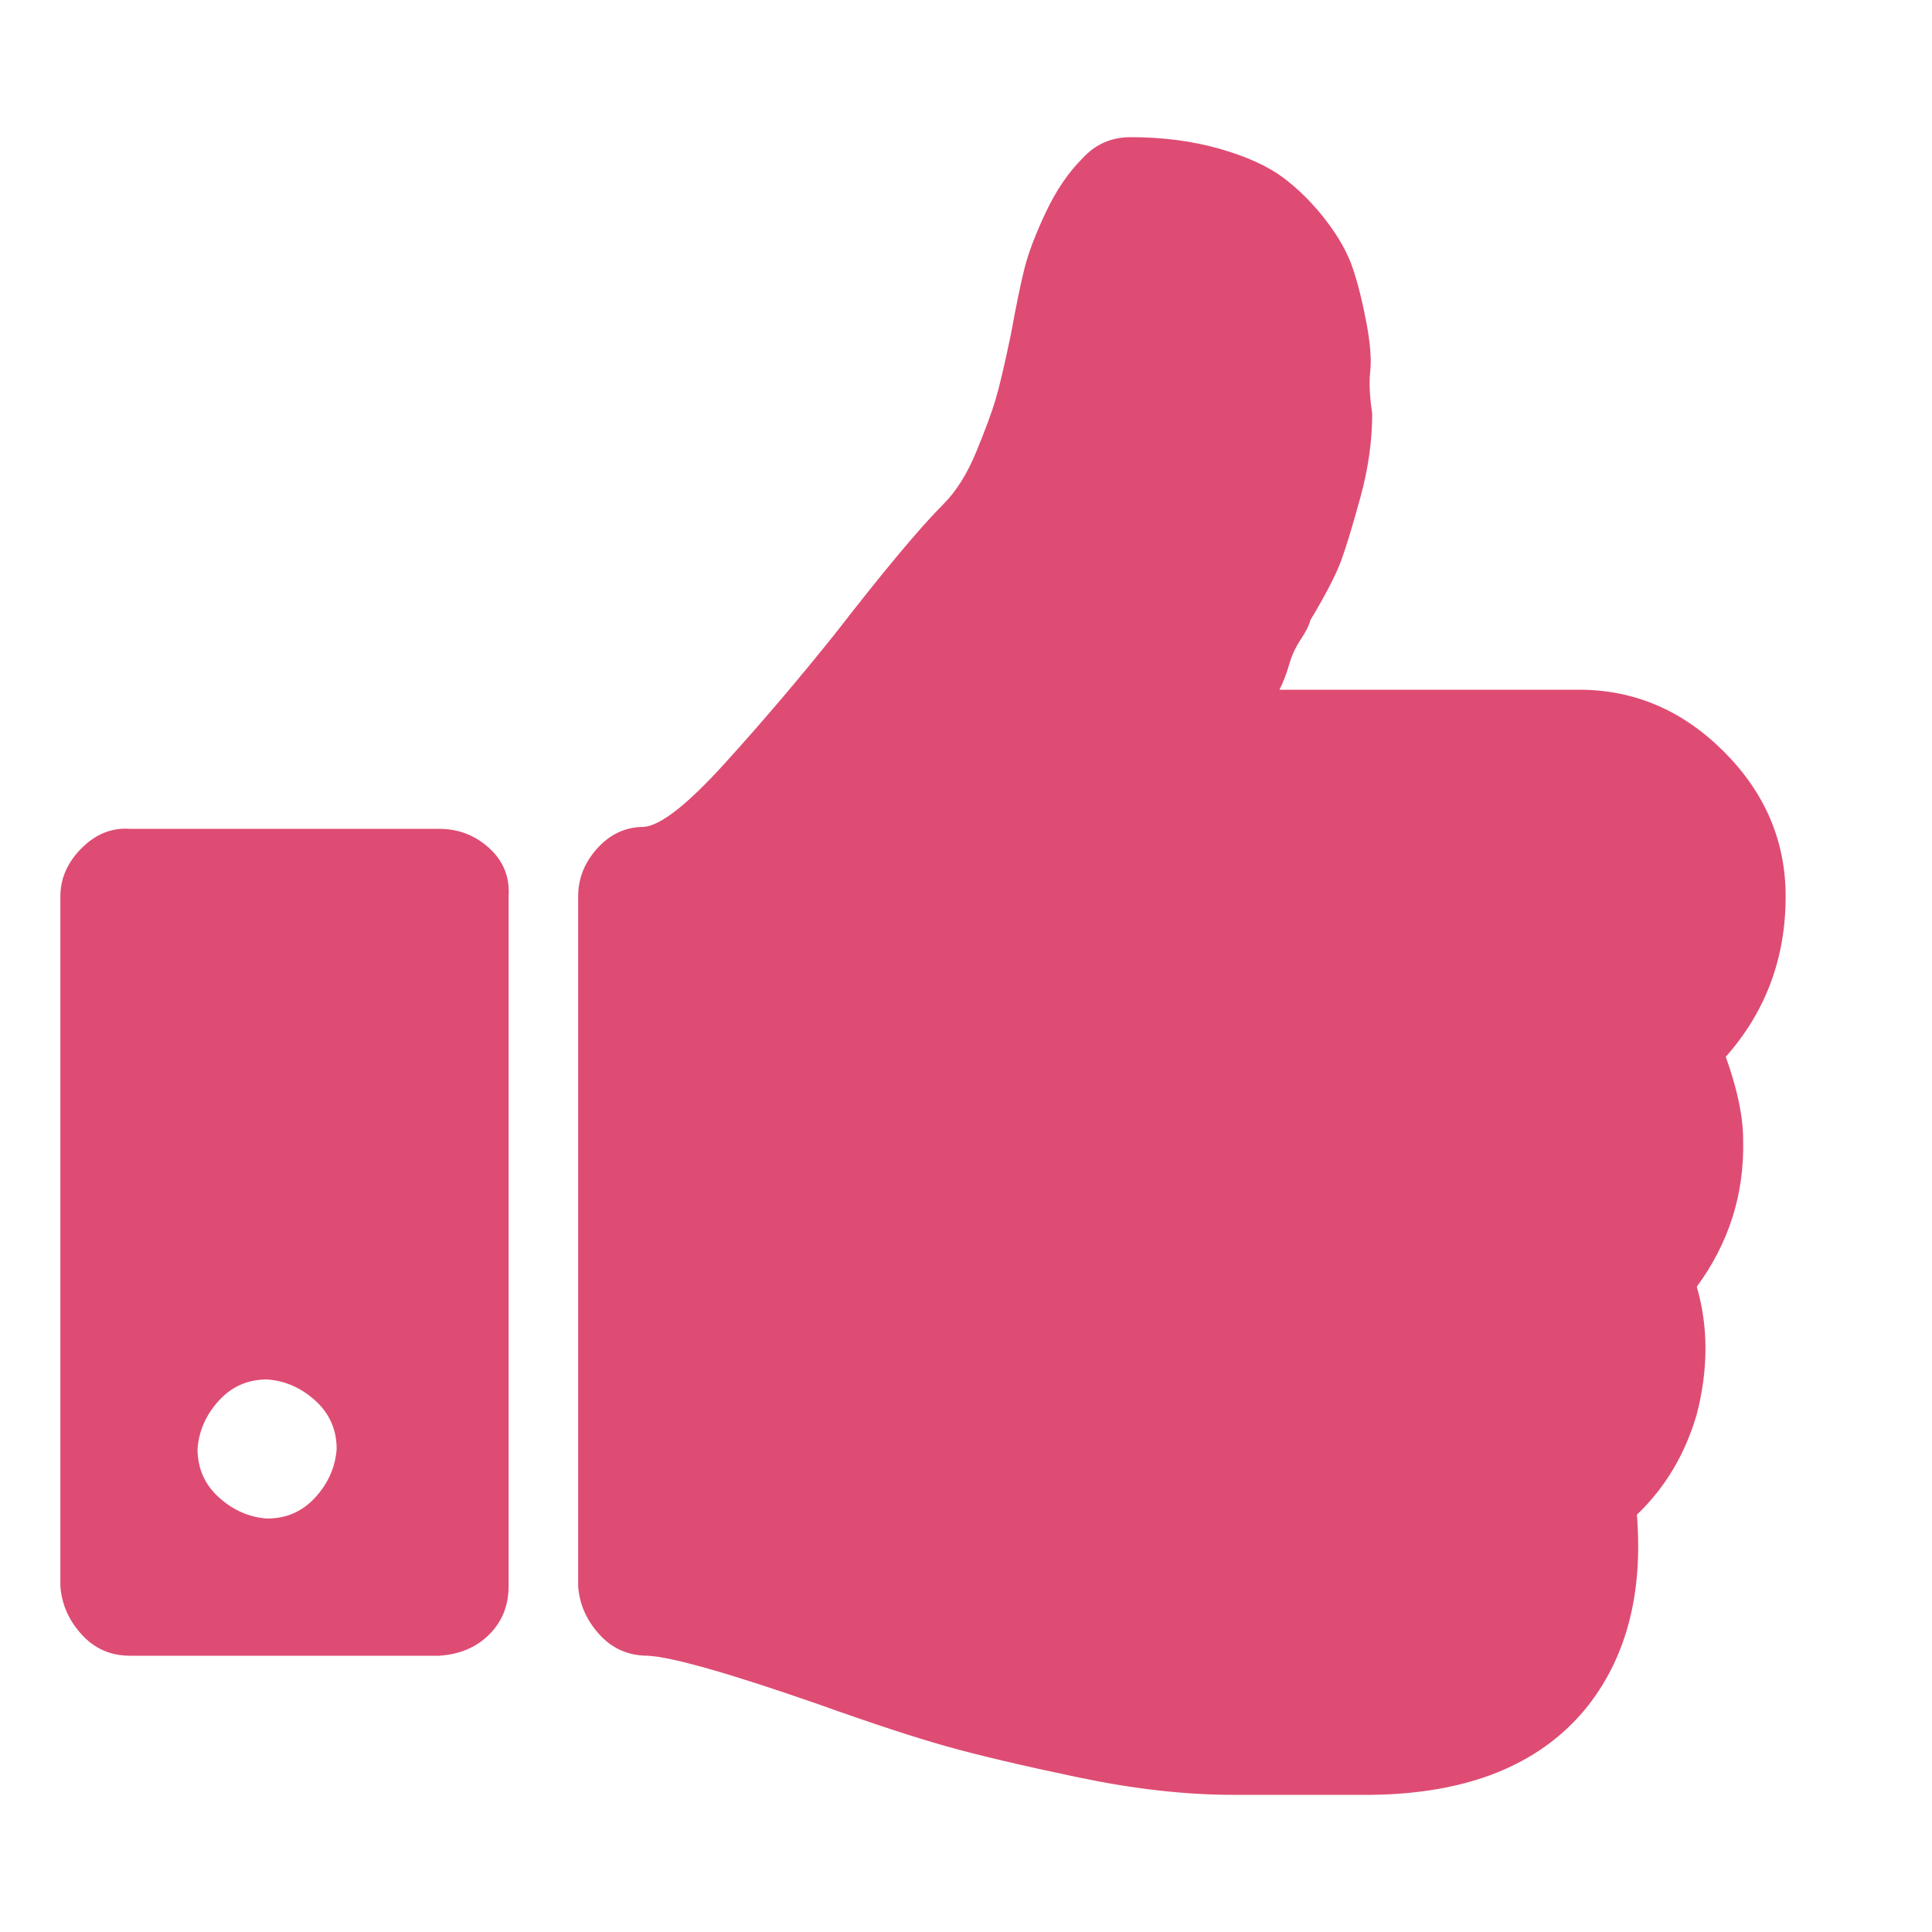
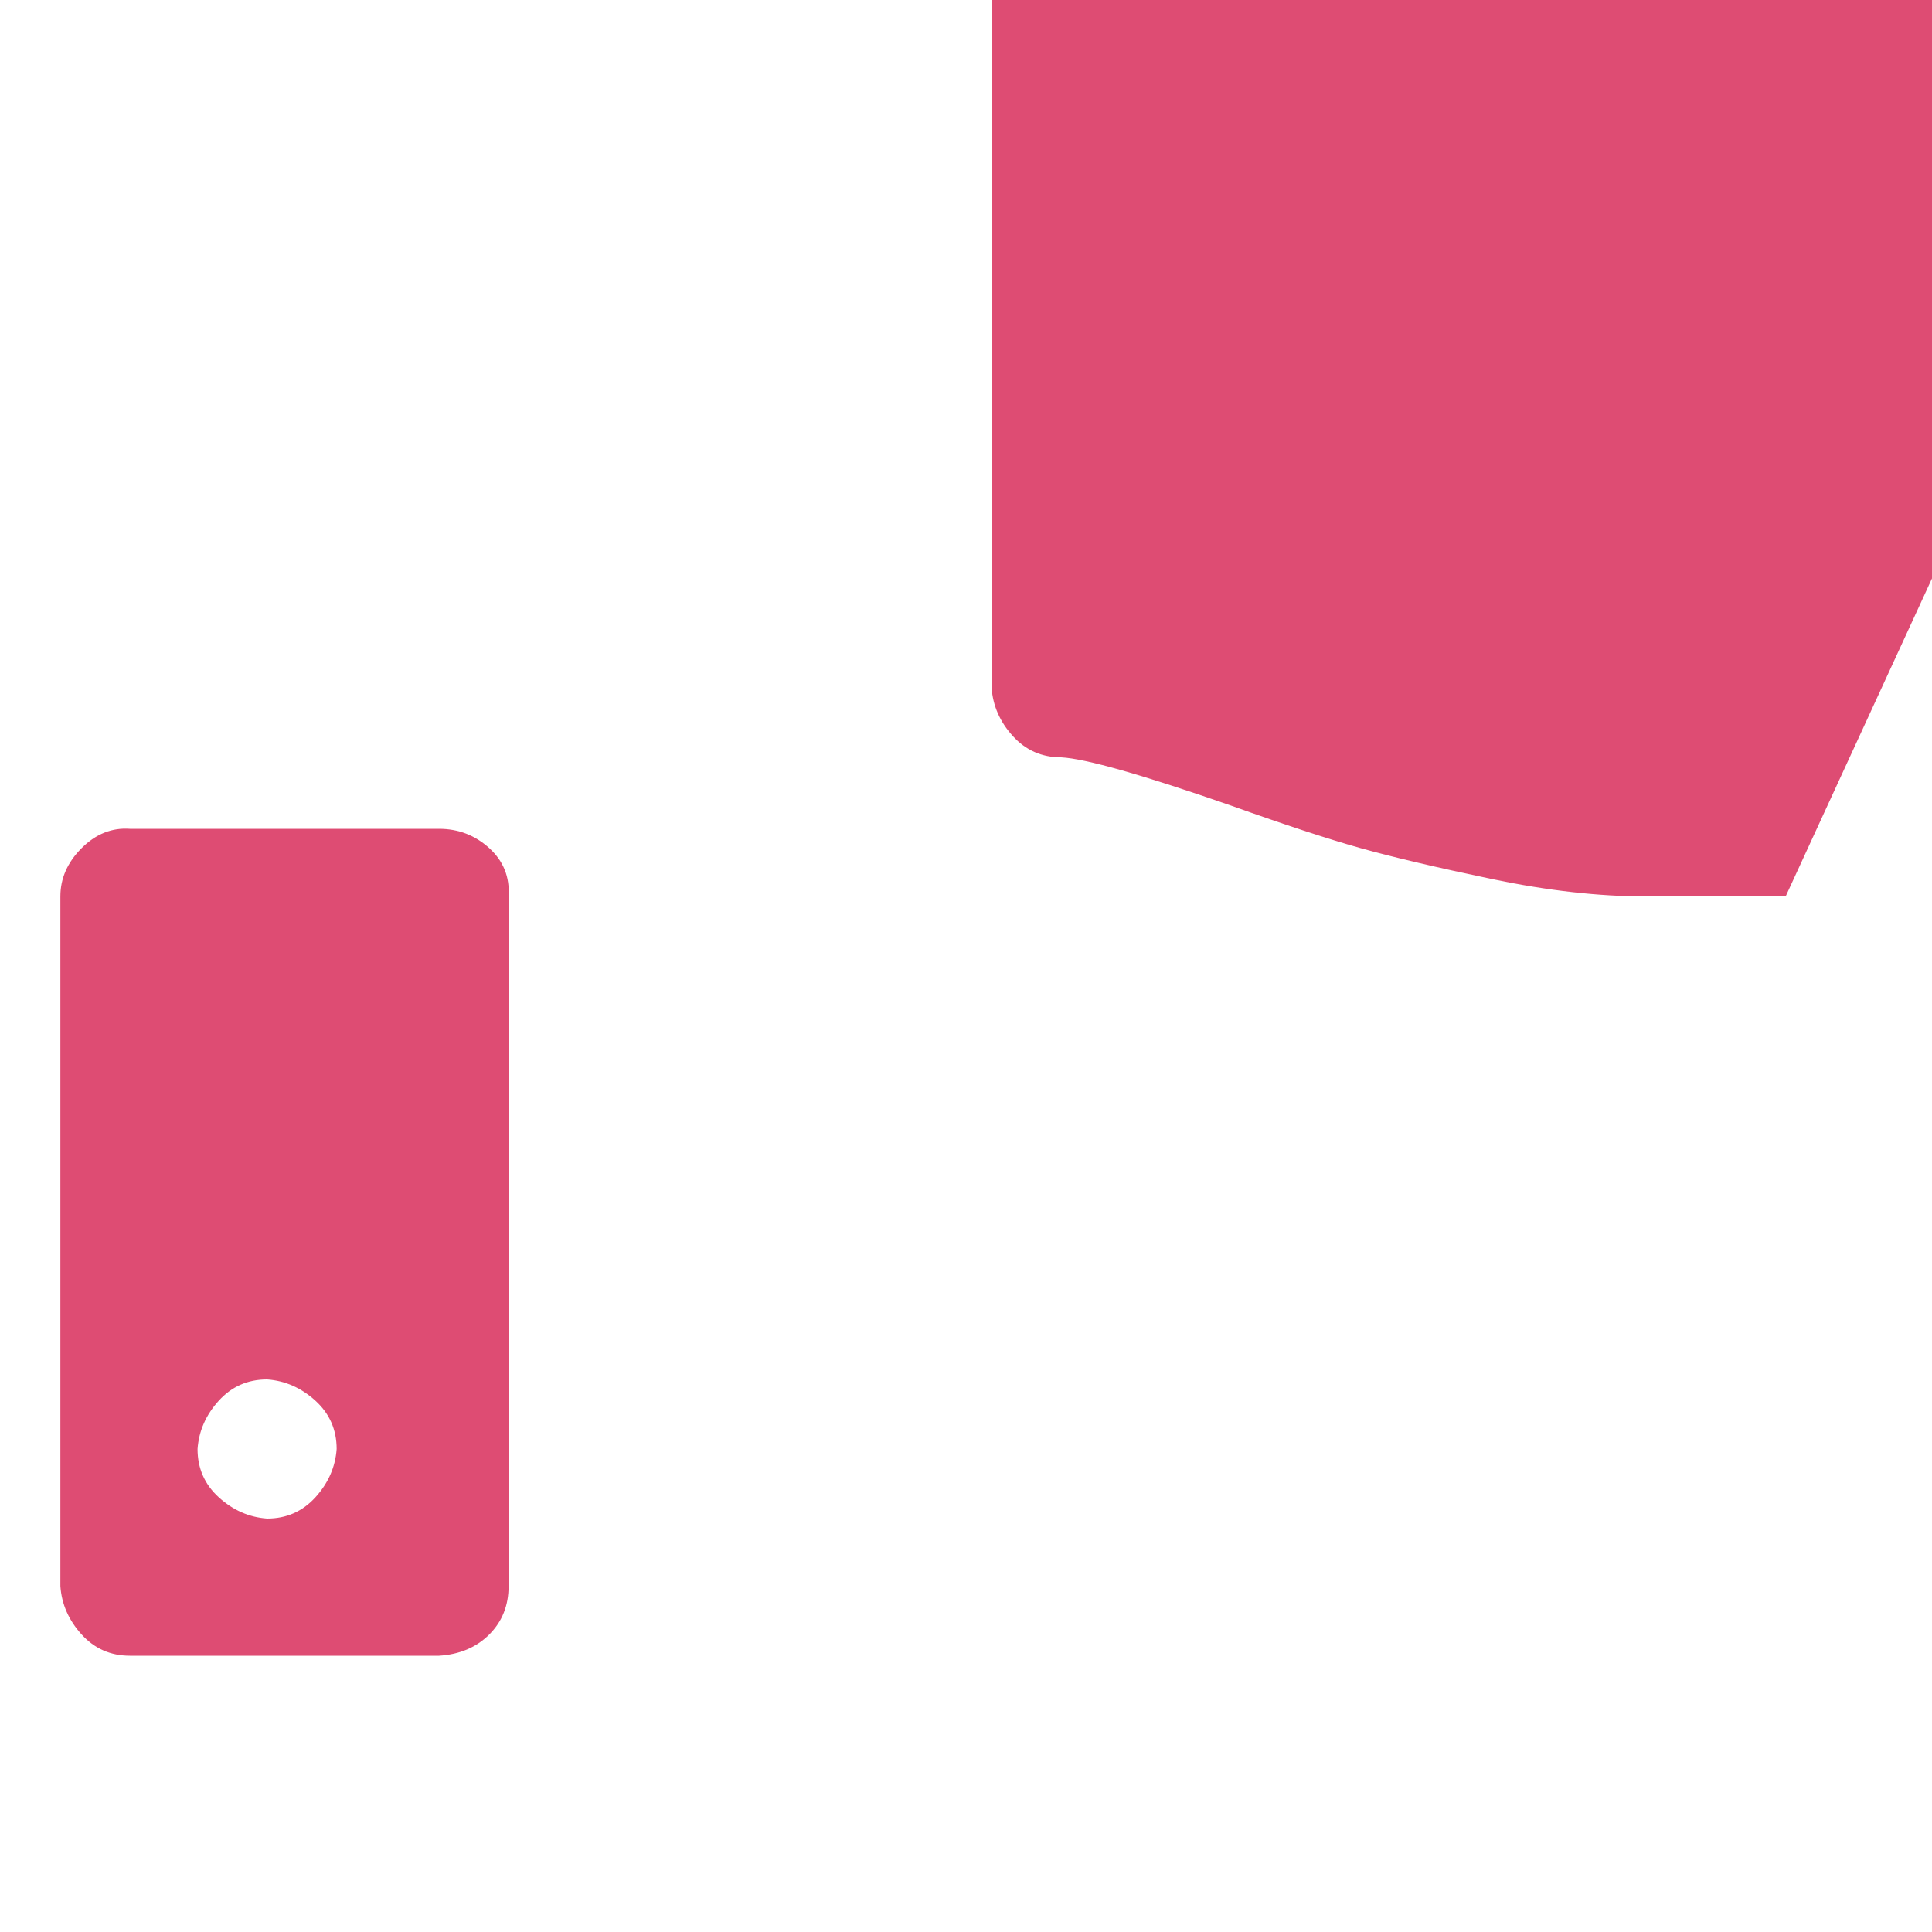
<svg xmlns="http://www.w3.org/2000/svg" version="1.1" width="250" height="250" viewBox="0 0 30 32">
-   <path style="fill:#de4c73" d="M4.576 24q0-0.48-0.352-0.8t-0.8-0.352q-0.48 0-0.8 0.352t-0.352 0.8q0 0.48 0.352 0.8t0.8 0.352q0.48 0 0.8-0.352t0.352-0.8zM7.424 14.848v11.424q0 0.48-0.32 0.8t-0.832 0.352h-5.12q-0.48 0-0.8-0.352t-0.352-0.8v-11.424q0-0.448 0.352-0.8t0.8-0.32h5.12q0.48 0 0.832 0.32t0.32 0.8zM28.576 14.848q0 1.536-0.992 2.656 0.288 0.8 0.288 1.376 0.032 1.344-0.768 2.432 0.288 0.992 0 2.112-0.288 0.992-0.992 1.664 0.16 1.984-0.864 3.232-1.152 1.376-3.52 1.408h-2.304q-1.184 0-2.56-0.288t-2.176-0.512-2.144-0.704q-2.208-0.768-2.816-0.8-0.48 0-0.8-0.352t-0.352-0.8v-11.424q0-0.448 0.32-0.8t0.768-0.352q0.416-0.032 1.344-1.056t1.824-2.144q1.216-1.568 1.792-2.144 0.32-0.32 0.544-0.864t0.32-0.864 0.256-1.088q0.128-0.704 0.224-1.088t0.352-0.928 0.608-0.896q0.32-0.352 0.8-0.352 0.8 0 1.472 0.192t1.056 0.48 0.704 0.704 0.448 0.8 0.224 0.896 0.064 0.8 0.032 0.704q0 0.672-0.192 1.376t-0.32 1.056-0.512 0.992q-0.032 0.128-0.16 0.32t-0.192 0.416-0.16 0.416h4.96q1.376 0 2.4 1.024t1.024 2.4z" />
+   <path style="fill:#de4c73" d="M4.576 24q0-0.48-0.352-0.8t-0.8-0.352q-0.48 0-0.8 0.352t-0.352 0.8q0 0.48 0.352 0.8t0.8 0.352q0.48 0 0.8-0.352t0.352-0.8zM7.424 14.848v11.424q0 0.48-0.32 0.8t-0.832 0.352h-5.12q-0.48 0-0.8-0.352t-0.352-0.8v-11.424q0-0.448 0.352-0.8t0.8-0.32h5.12q0.48 0 0.832 0.32t0.32 0.8zM28.576 14.848h-2.304q-1.184 0-2.56-0.288t-2.176-0.512-2.144-0.704q-2.208-0.768-2.816-0.8-0.48 0-0.8-0.352t-0.352-0.8v-11.424q0-0.448 0.32-0.8t0.768-0.352q0.416-0.032 1.344-1.056t1.824-2.144q1.216-1.568 1.792-2.144 0.32-0.32 0.544-0.864t0.32-0.864 0.256-1.088q0.128-0.704 0.224-1.088t0.352-0.928 0.608-0.896q0.32-0.352 0.8-0.352 0.8 0 1.472 0.192t1.056 0.48 0.704 0.704 0.448 0.8 0.224 0.896 0.064 0.8 0.032 0.704q0 0.672-0.192 1.376t-0.32 1.056-0.512 0.992q-0.032 0.128-0.16 0.32t-0.192 0.416-0.16 0.416h4.96q1.376 0 2.4 1.024t1.024 2.4z" />
</svg>